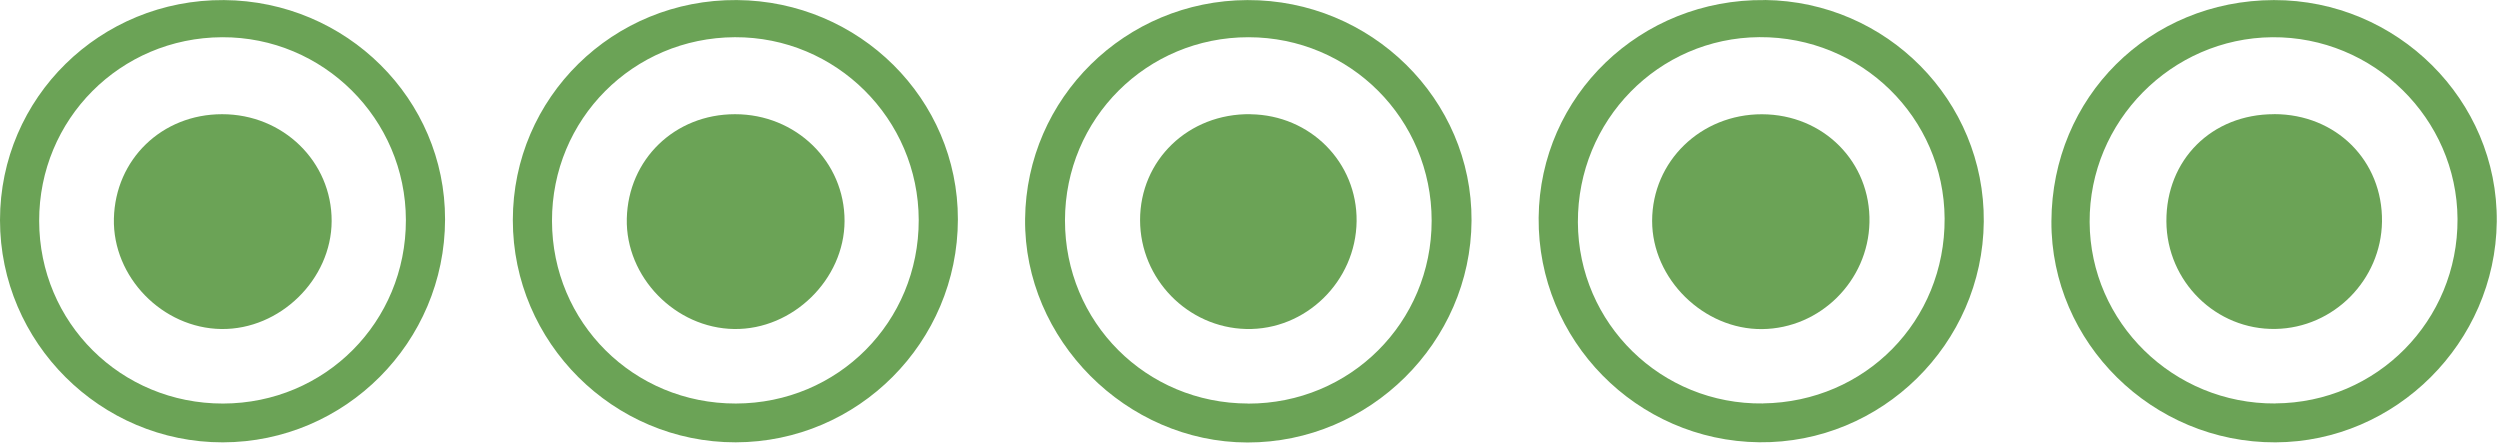
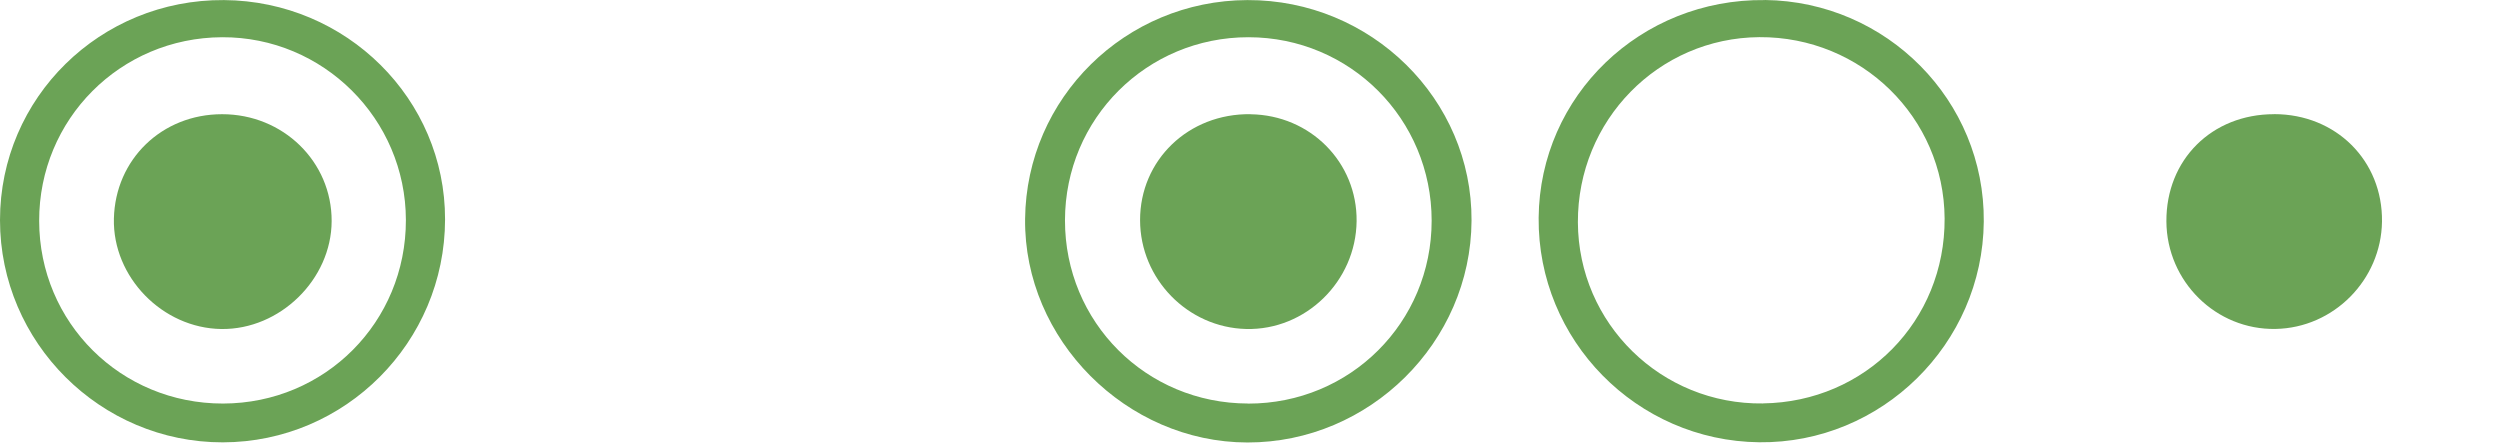
<svg xmlns="http://www.w3.org/2000/svg" width="129" height="23" viewBox="0 0 129 23" fill="none">
-   <path d="M117.333 0.004C110.903 0.019 105.879 5.014 105.853 11.425C105.827 17.681 111.066 22.851 117.415 22.825C123.623 22.802 128.762 17.674 128.833 11.44C128.9 5.17 123.693 -0.007 117.333 0.004ZM117.404 20.819C112.153 20.852 107.851 16.647 107.825 11.459C107.799 6.264 112.049 1.966 117.248 1.921C122.469 1.88 126.778 6.108 126.808 11.299C126.834 16.547 122.647 20.785 117.404 20.815V20.819Z" fill="#6BA356" />
  <path d="M117.341 5.892C114.126 5.892 111.768 8.243 111.786 11.425C111.805 14.529 114.349 17.032 117.423 16.973C120.419 16.917 122.87 14.44 122.911 11.436C122.952 8.292 120.541 5.889 117.345 5.889L117.341 5.892Z" fill="#6BA356" />
-   <path d="M38.021 0.003C31.635 -0.045 26.462 5.035 26.462 11.358C26.462 17.666 31.646 22.835 37.961 22.824C44.28 22.813 49.42 17.655 49.427 11.321C49.438 5.11 44.343 0.051 38.021 0.003ZM37.969 20.822C32.699 20.829 28.49 16.65 28.483 11.399C28.472 6.155 32.666 1.943 37.92 1.92C43.138 1.898 47.395 6.133 47.406 11.351C47.414 16.616 43.238 20.811 37.972 20.822H37.969Z" fill="#6BA356" />
-   <path d="M37.924 5.893C34.82 5.893 32.414 8.221 32.343 11.281C32.273 14.292 34.846 16.936 37.887 16.977C40.909 17.017 43.568 14.418 43.579 11.411C43.59 8.344 41.076 5.889 37.924 5.893Z" fill="#6BA356" />
  <path d="M11.559 0.004C5.173 -0.04 0 5.04 0 11.359C0 17.667 5.184 22.836 11.499 22.825C17.818 22.814 22.958 17.656 22.965 11.322C22.977 5.111 17.878 0.052 11.559 0.004ZM11.507 20.823C6.237 20.83 2.028 16.651 2.021 11.4C2.01 6.156 6.204 1.944 11.459 1.921C16.676 1.899 20.933 6.134 20.944 11.351C20.952 16.617 16.776 20.811 11.511 20.823H11.507Z" fill="#6BA356" />
  <path d="M11.458 5.893C8.355 5.893 5.948 8.221 5.877 11.281C5.807 14.292 8.38 16.936 11.421 16.977C14.444 17.017 17.102 14.418 17.113 11.411C17.125 8.344 14.61 5.889 11.458 5.893Z" fill="#6BA356" />
  <path d="M64.365 0.004C58.068 0.026 52.958 5.055 52.895 11.299C52.828 17.515 58.113 22.825 64.369 22.832C70.669 22.84 75.898 17.663 75.931 11.388C75.968 5.118 70.747 -0.018 64.365 0.004ZM64.402 20.822C59.133 20.815 54.946 16.621 54.953 11.363C54.961 6.119 59.177 1.917 64.424 1.921C69.668 1.925 73.873 6.141 73.873 11.388C73.873 16.643 69.664 20.833 64.402 20.826V20.822Z" fill="#6BA356" />
  <path d="M64.528 5.892C61.328 5.848 58.821 8.258 58.828 11.369C58.836 14.395 61.283 16.902 64.302 16.976C67.372 17.05 69.964 14.518 70.001 11.414C70.035 8.38 67.617 5.937 64.528 5.896V5.892Z" fill="#6BA356" />
  <path d="M91.071 0.004C84.656 -0.074 79.45 4.936 79.394 11.236C79.338 17.551 84.445 22.75 90.778 22.821C97.079 22.891 102.307 17.755 102.363 11.436C102.419 5.195 97.364 0.078 91.071 0V0.004ZM90.975 20.818C85.724 20.889 81.441 16.698 81.419 11.47C81.4 6.211 85.572 1.954 90.782 1.917C96.04 1.884 100.312 6.063 100.342 11.273C100.372 16.554 96.256 20.744 90.971 20.815L90.975 20.818Z" fill="#6BA356" />
-   <path d="M90.92 5.896C87.764 5.889 85.254 8.322 85.25 11.396C85.246 14.392 87.909 17.01 90.924 16.981C93.92 16.951 96.393 14.496 96.464 11.485C96.538 8.366 94.094 5.904 90.92 5.896Z" fill="#6BA356" />
</svg>